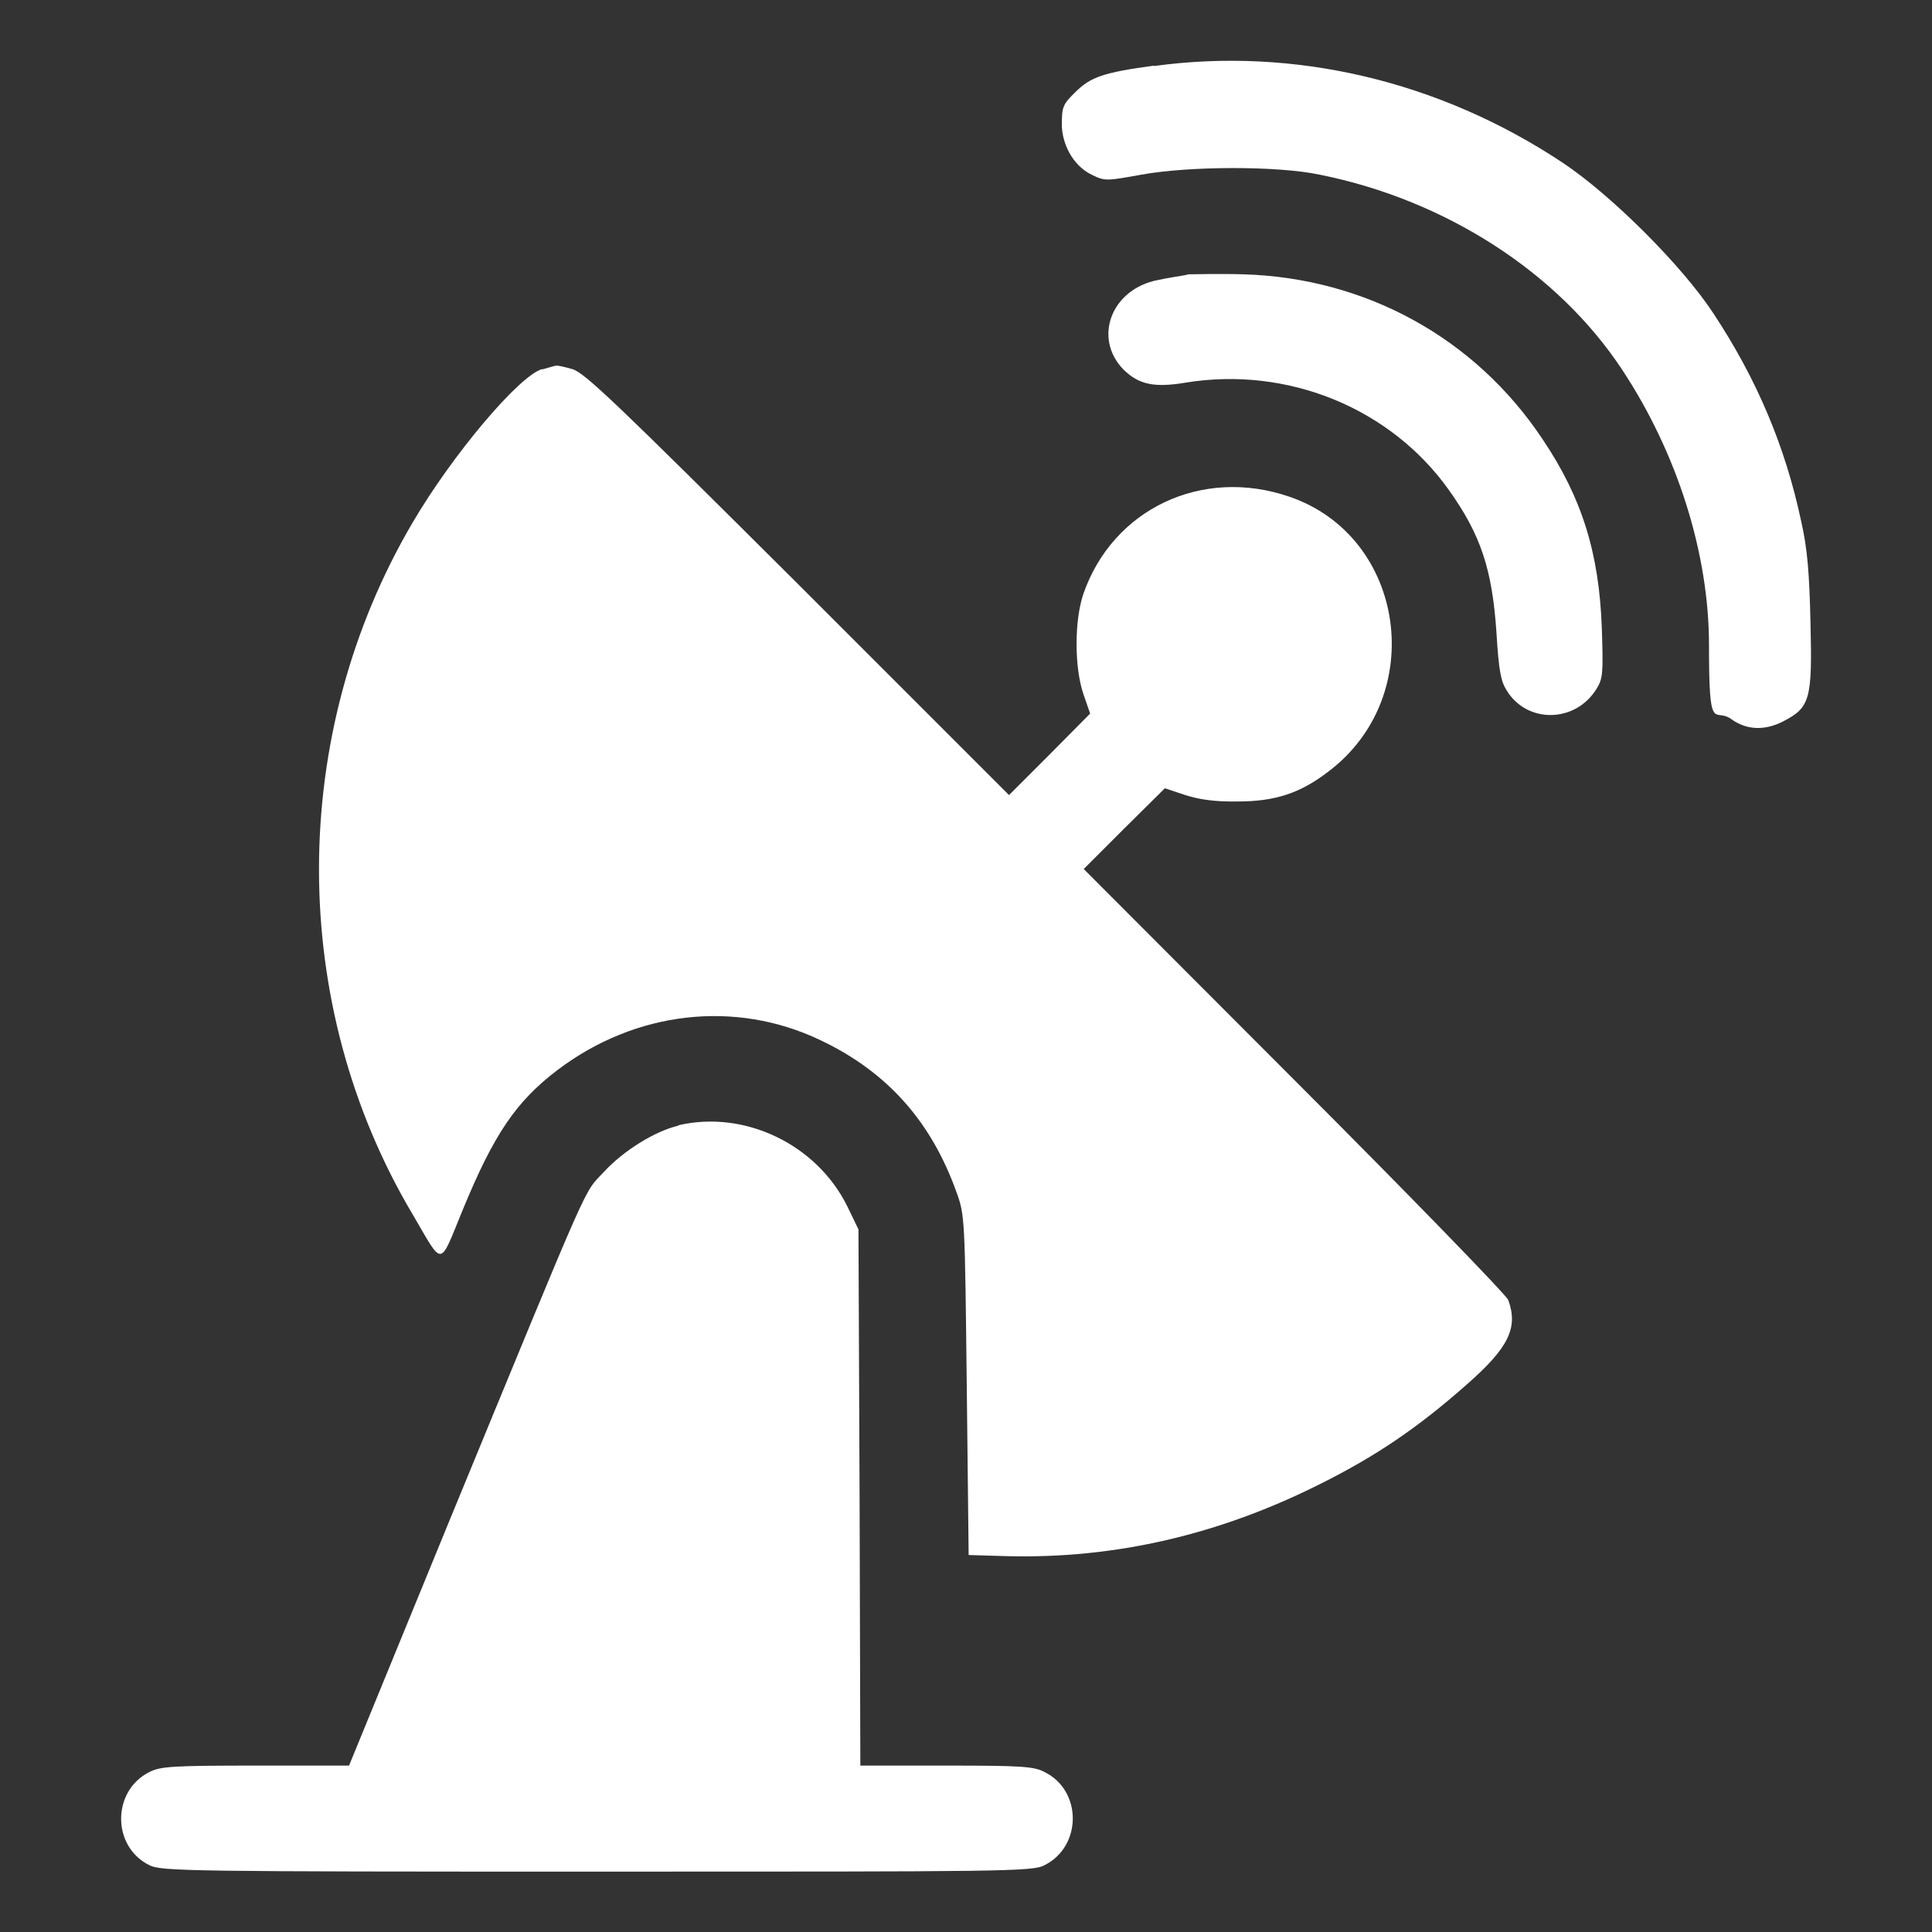
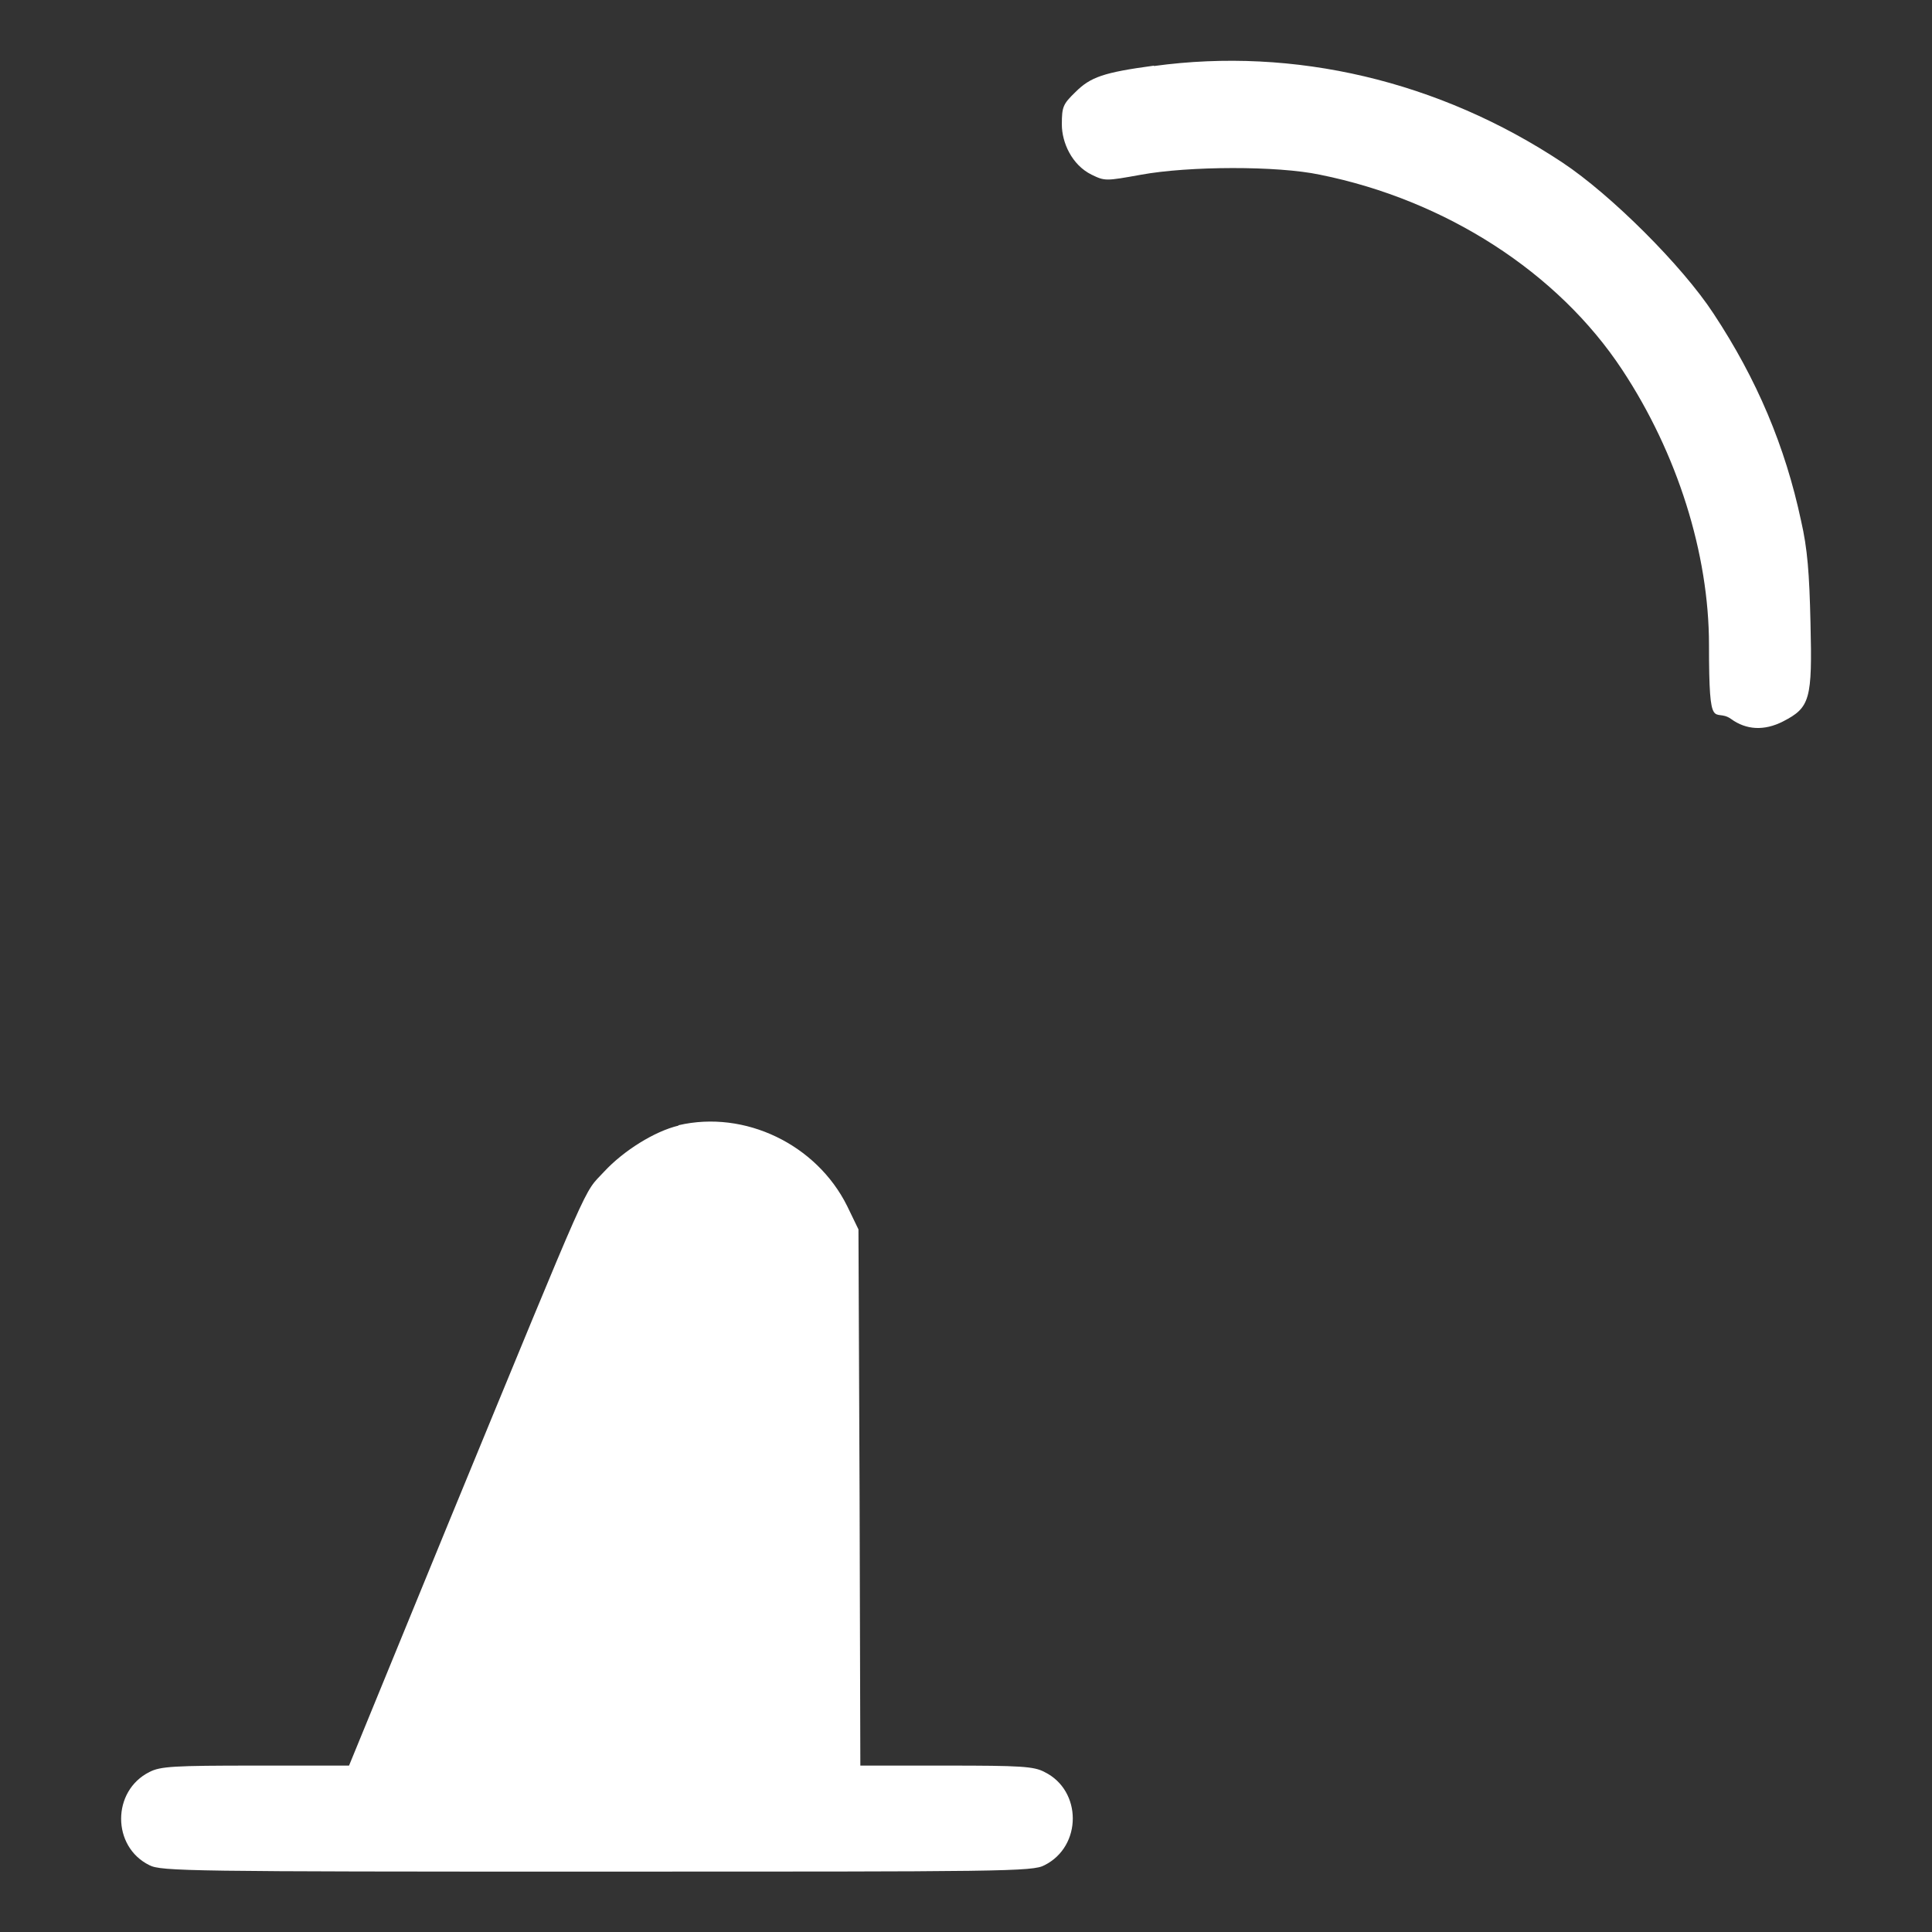
<svg xmlns="http://www.w3.org/2000/svg" id="Layer_1" version="1.1" viewBox="0 0 512 512">
  <rect x="0" y="0" width="512" height="512" fill="#333333" stroke="none" />
  <defs>
    <style>
      .st0 {
        fill: #fff;
      }
    </style>
  </defs>
  <path class="st0" d="M305.8,17.4c-13.3,1.8-16.8,3-20.8,7-3.3,3.2-3.6,3.9-3.6,8.6s2.6,10.7,7.9,13.3c3.5,1.7,3.7,1.7,13.1,0,12.6-2.3,36.1-2.4,47.4,0,33.3,6.7,63.1,25.9,80.1,51.7,14.6,22.1,23,48.7,23,72.9s1.4,16.5,5.8,19.6c4.1,3,8.9,3.2,13.8.7,7.2-3.7,7.8-5.8,7.3-26.1-.3-13.2-.8-19.7-2.5-27.1-4.2-19.7-11.7-37.5-23.2-54.9-8.3-12.7-27.2-31.5-40-40-32.7-21.7-71.1-30.7-108.3-25.6Z" />
-   <path class="st0" d="M314.7,72.8c-1.5.3-5.1.8-7.8,1.4-12.5,2.4-17.3,15.5-9.1,23.8,4,3.9,8.1,4.8,16.4,3.4,27-4.4,54.3,6.7,69.8,28.5,8.4,11.8,11.5,21,12.6,38.1.6,9.6,1.1,12.5,2.7,15,5.4,8.8,18.1,8.6,23.7-.3,1.8-2.8,1.9-4.2,1.5-16.2-.7-19.8-5.2-34.5-15.7-50.1-17.9-26.9-46.9-42.7-79.1-43.7-6.7-.2-13.4,0-15,0Z" />
-   <path class="st0" d="M143.7,97.8c-6.1,1.7-23.8,22.7-34.3,40.6-33.1,56.2-33.2,127.7,0,183.5,8.2,14,6.9,14.1,13.2-1.2,8.3-20.2,14.2-28.8,25.1-37.1,20.7-15.7,47.1-18.7,69.6-8,17.8,8.4,29.5,21.6,36.2,40.4,2.2,6,2.2,7.1,2.7,51.1l.5,45,10.3.3c28.4.7,56-5.6,83-19.2,14.8-7.4,25.8-14.9,38.6-26.2,11.2-9.8,13.8-15.1,11.1-22.5-.6-1.4-25.9-27.5-56.8-58.4l-55.7-55.8,10.7-10.7,10.8-10.7,5.4,1.8c3.8,1.2,7.9,1.8,13.9,1.7,9.9,0,16.6-2.2,24-7.9,26.6-20,20.6-62.4-10.4-72.9-23.1-7.9-46.7,3.3-54.5,25.8-2.4,7.1-2.4,19.4,0,26.5l1.8,5.2-10.7,10.8-10.8,10.8-56-56c-48.1-47.9-56.6-56.1-59.8-56.9-2.1-.6-3.9-1-4.2-.9-.3,0-1.9.5-3.7,1Z" />
  <path class="st0" d="M179.8,298.3c-6.3,1.5-14.5,6.6-19.7,12.2-5.7,6.2-2.4-1.2-41,92.5l-26.6,64.9h-24.8c-21.7,0-25.2.2-28.1,1.7-10,5-10,19.8,0,24.7,3.1,1.6,10.7,1.7,118.6,1.7s115.5,0,118.6-1.7c10-5,10-19.8,0-24.7-2.8-1.5-6.3-1.7-26-1.7h-22.8l-.2-71.1-.3-71-3-6.2c-8.1-16.3-27.1-25.5-44.7-21.4Z" />
</svg>